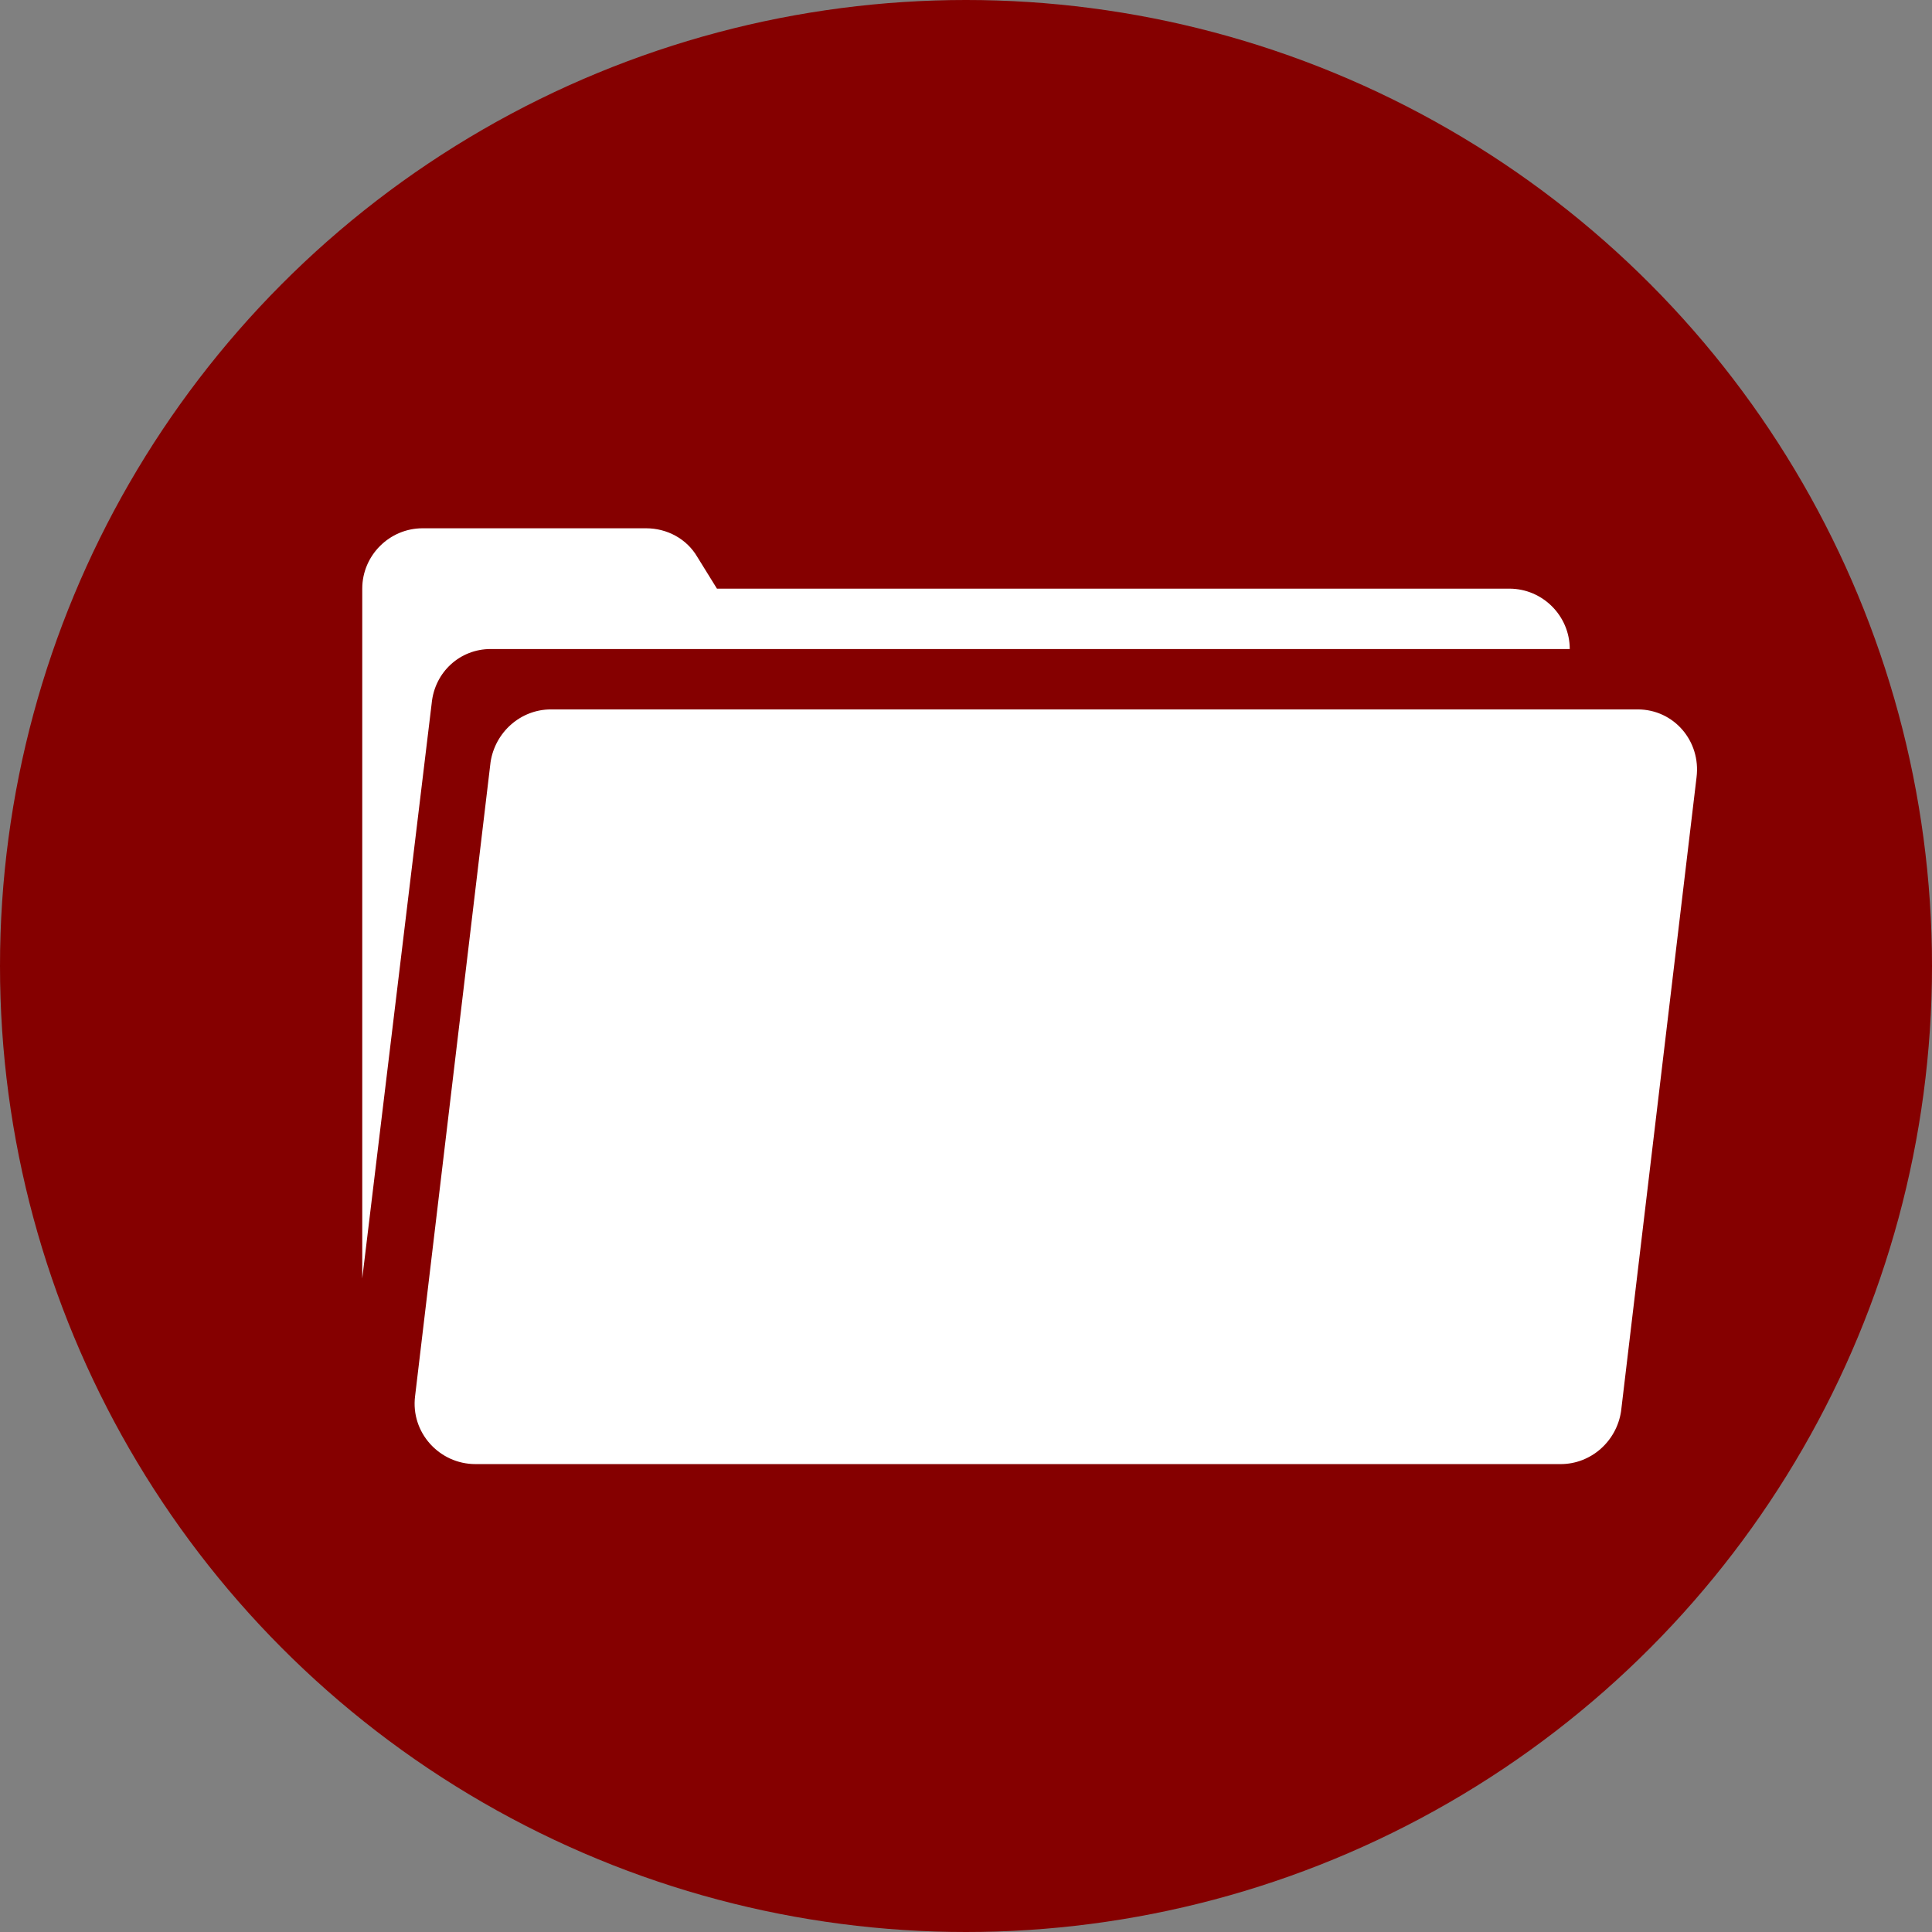
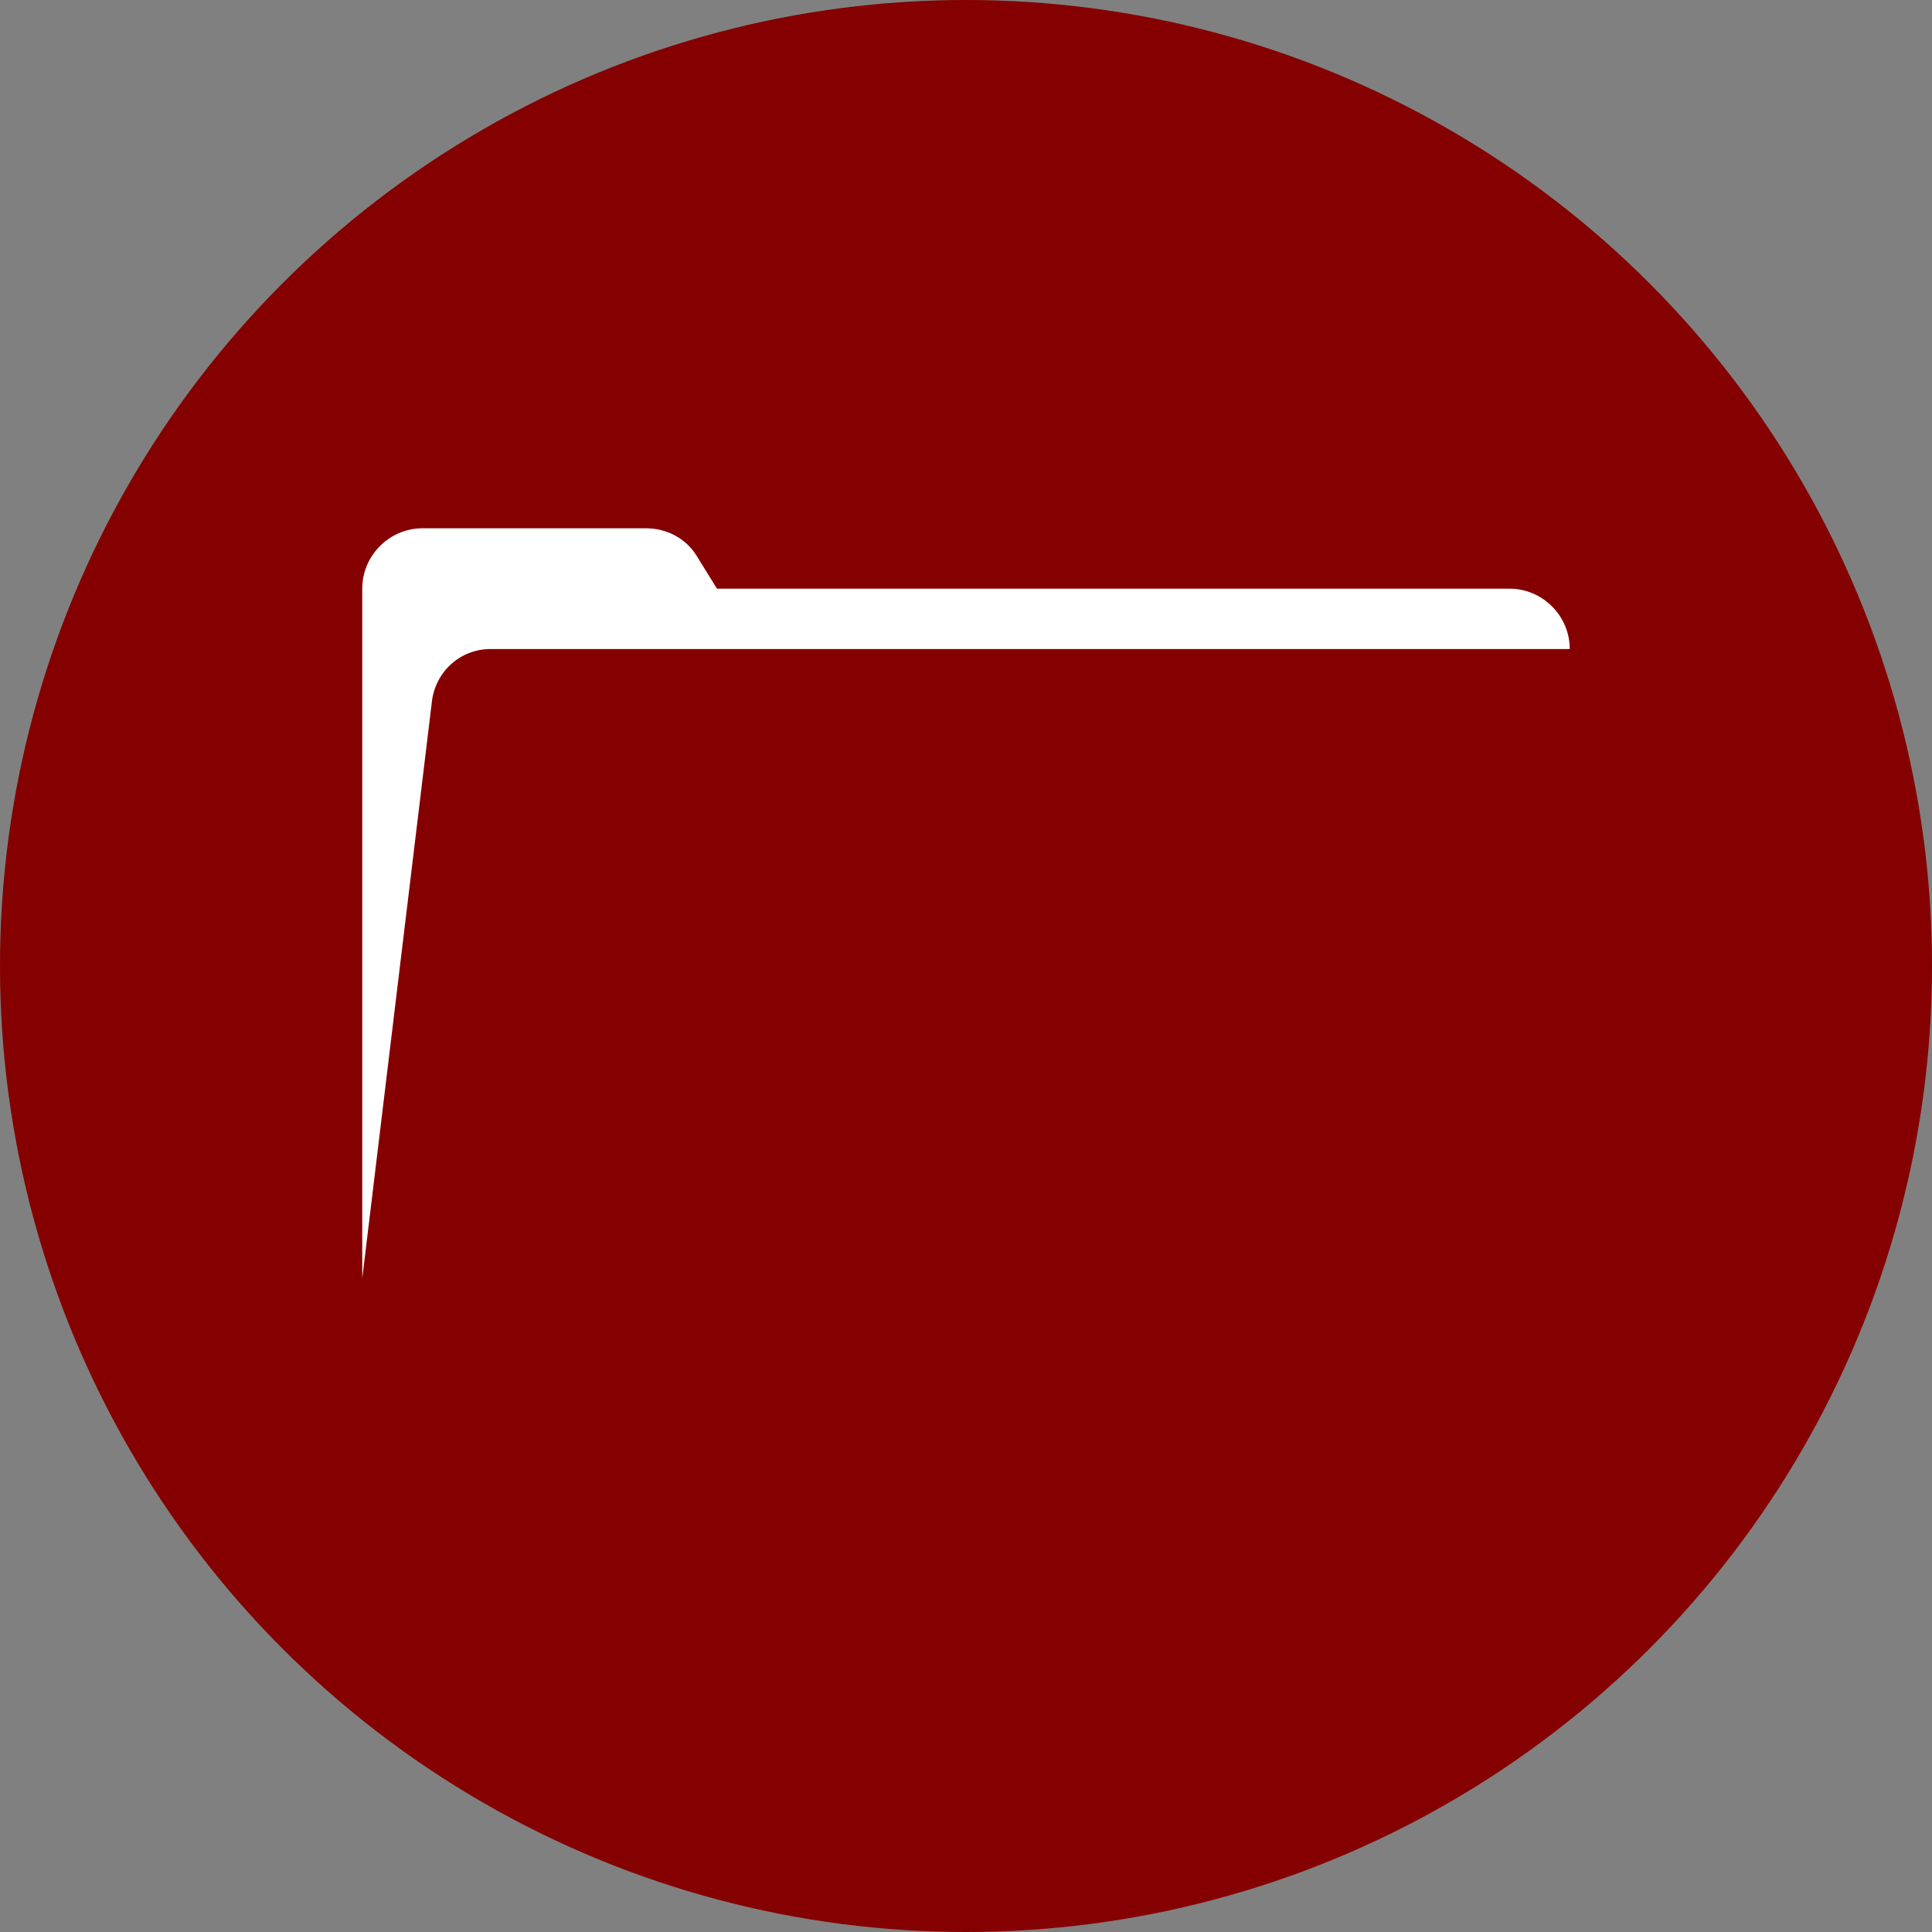
<svg xmlns="http://www.w3.org/2000/svg" id="Layer_1" style="enable-background:new 0 0 128 128;" version="1.1" viewBox="0 0 128 128" xml:space="preserve">
  <rect x="0" y="0" width="128" height="128" fill="#808080" stroke="none" />
  <style type="text/css">
	.st0{fill:#850000;}
	.st1{fill:#FFFFFF;}
</style>
  <circle class="st0" cx="64" cy="64" r="64" />
  <g>
    <path class="st1" d="M32.5,43H104c0-2.2-1.8-4-4-4H47.5l-1.3-2.1c-0.7-1.2-2-1.9-3.4-1.9H28c-2.2,0-4,1.8-4,4v20v25.7l4.6-38.1   C28.8,44.5,30.5,43,32.5,43z" />
-     <path class="st1" d="M108.5,47h-72c-2,0-3.7,1.5-4,3.5l-5,42c-0.3,2.4,1.6,4.5,4,4.5h71.9c2,0,3.7-1.5,4-3.5l5-42   C112.7,49.1,110.9,47,108.5,47z" />
  </g>
</svg>